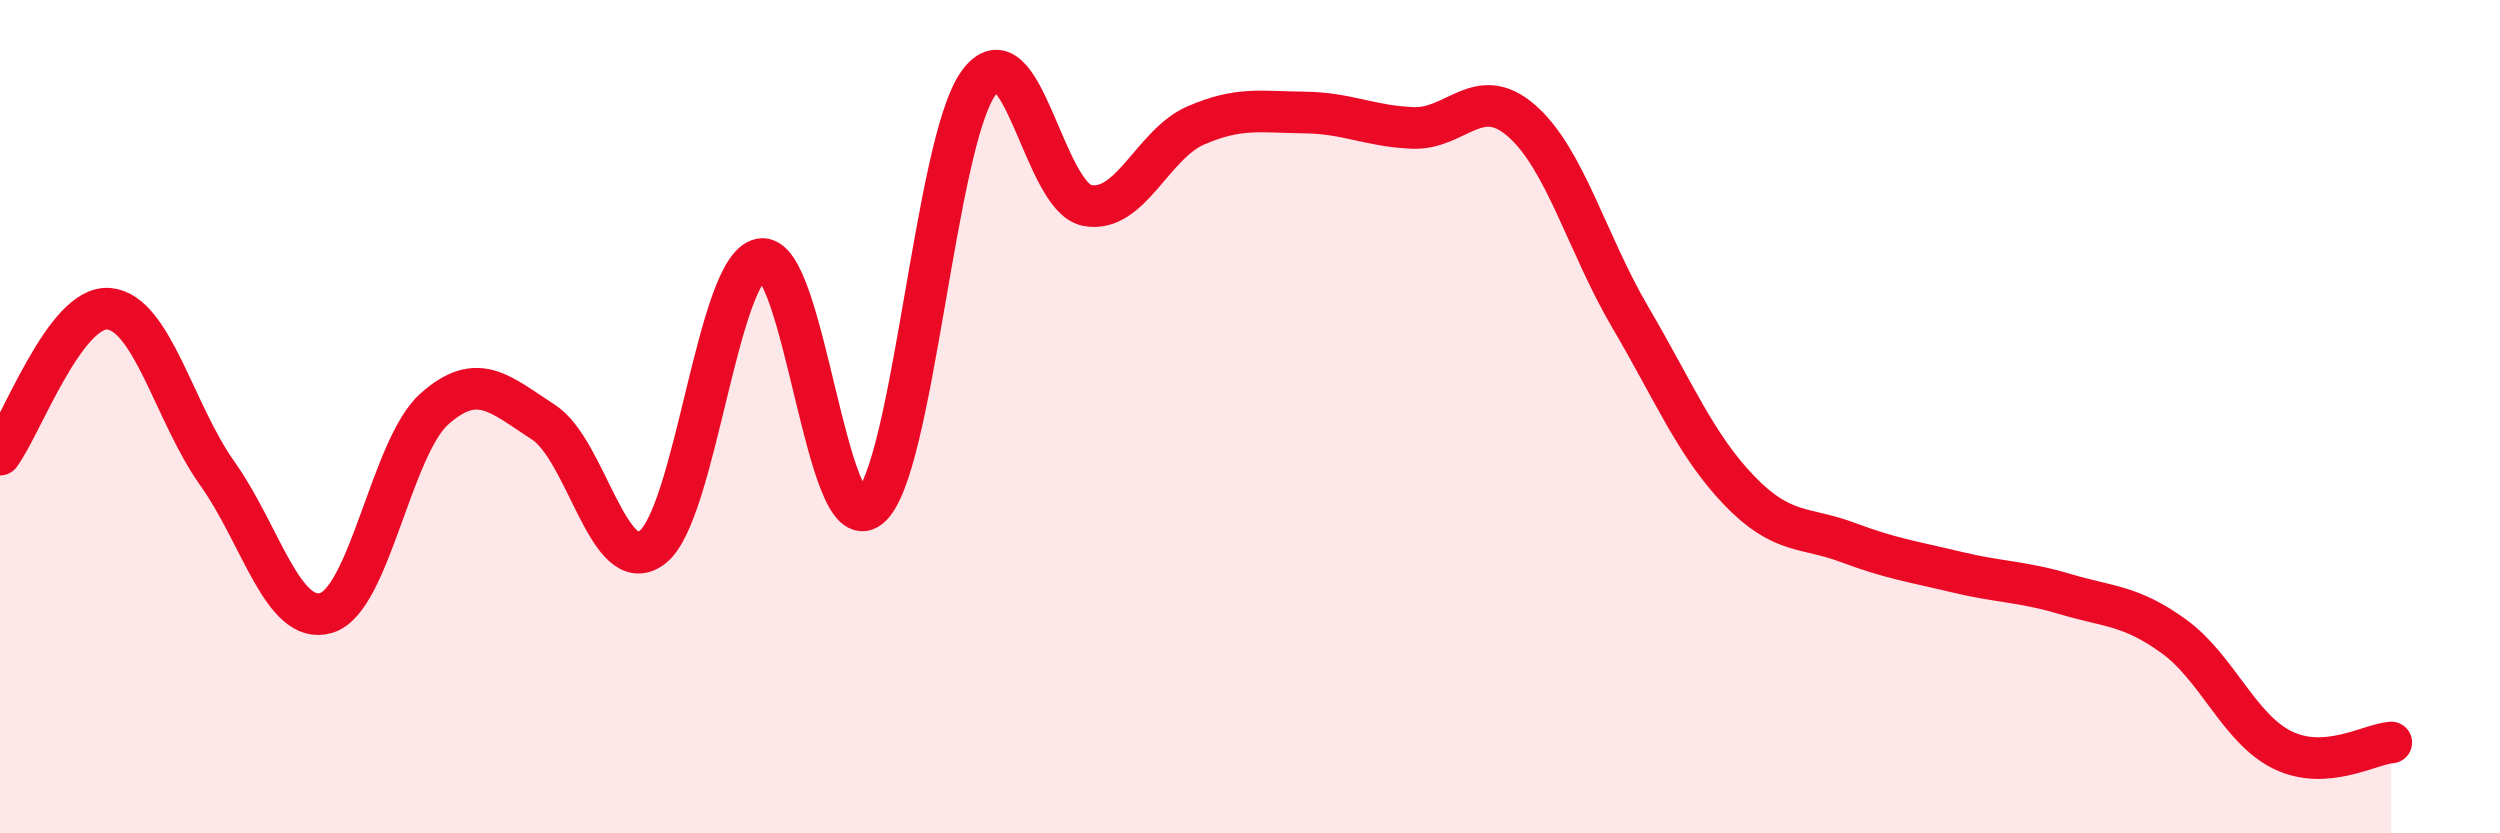
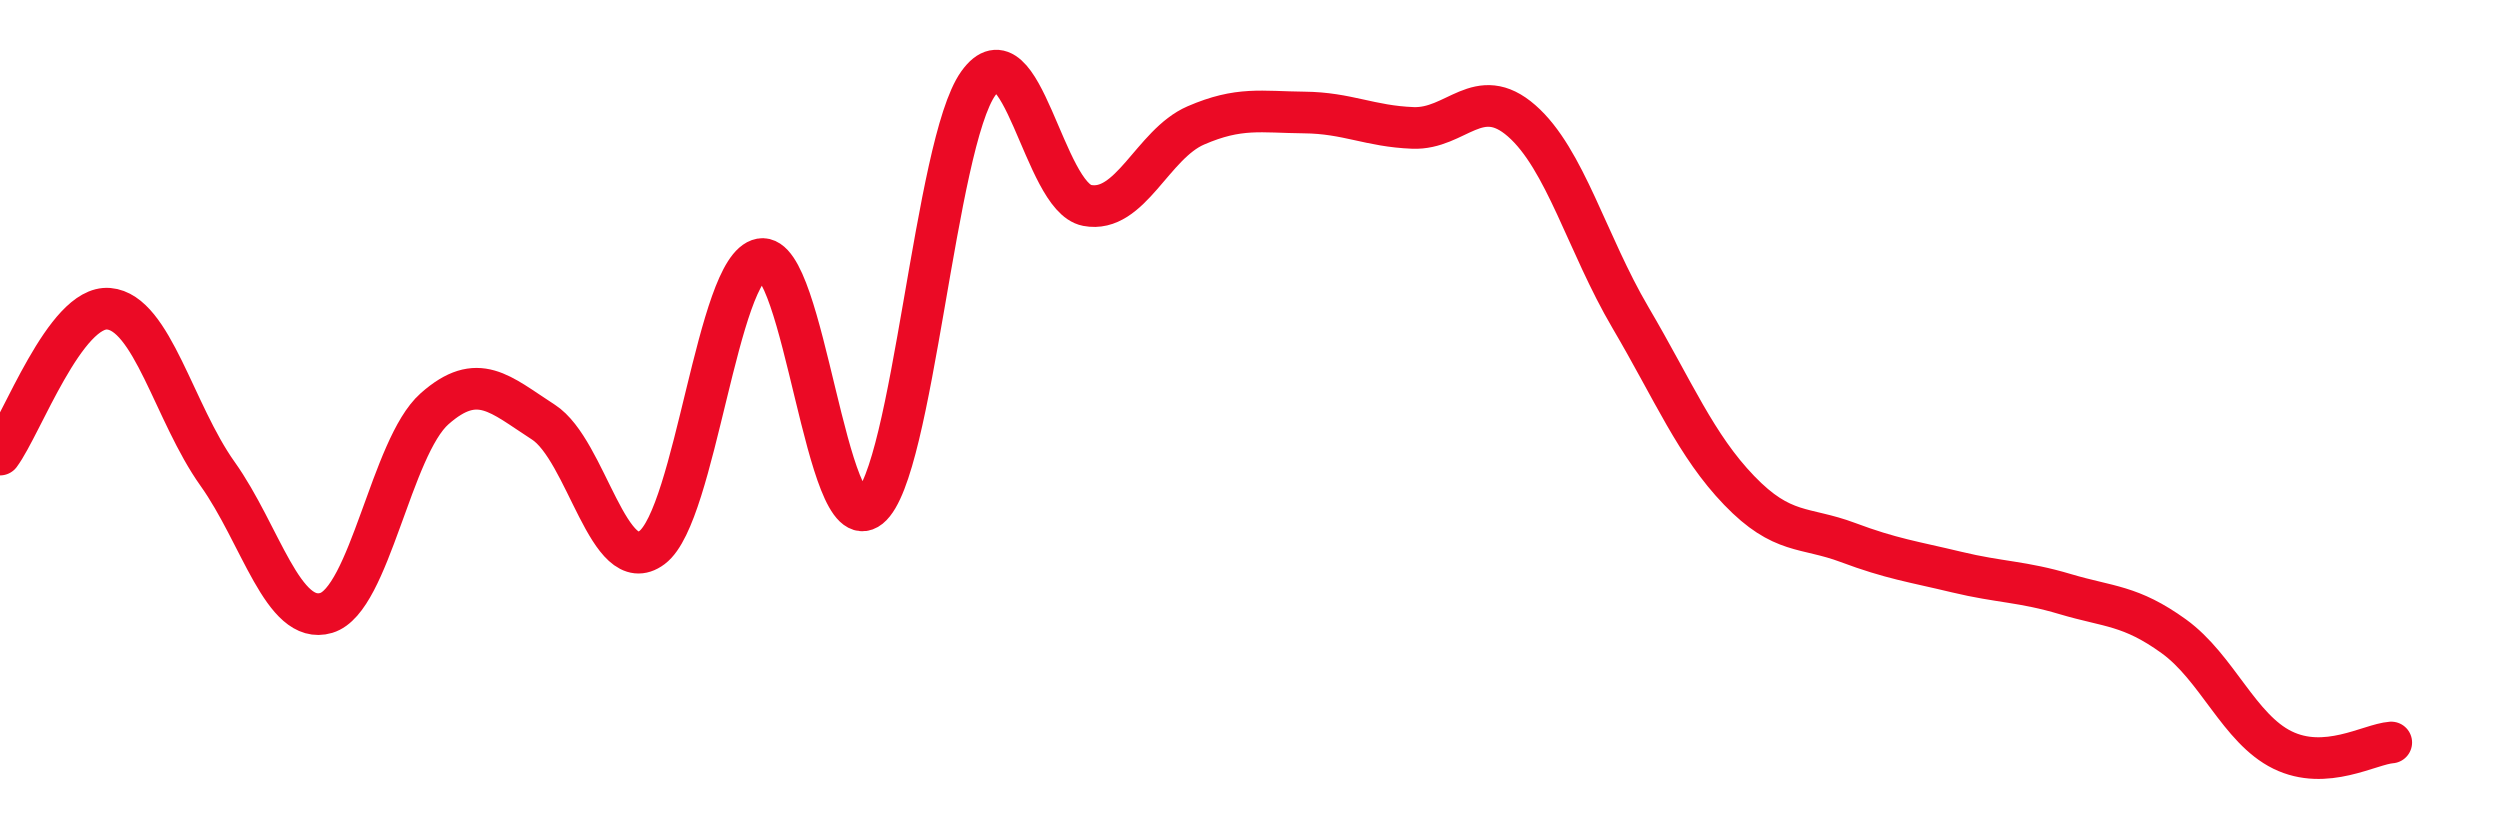
<svg xmlns="http://www.w3.org/2000/svg" width="60" height="20" viewBox="0 0 60 20">
-   <path d="M 0,10.91 C 0.52,10.21 1.57,7.32 2.61,7.41 C 3.65,7.5 4.18,9.91 5.22,11.37 C 6.26,12.83 6.79,15.02 7.83,14.71 C 8.87,14.4 9.39,10.73 10.43,9.81 C 11.47,8.89 12,9.46 13.04,10.13 C 14.08,10.8 14.61,13.92 15.65,13.14 C 16.69,12.36 17.22,6.41 18.26,6.22 C 19.3,6.03 19.83,13.02 20.87,12.18 C 21.91,11.34 22.44,3.45 23.48,2 C 24.52,0.55 25.05,4.73 26.09,4.93 C 27.13,5.13 27.66,3.46 28.7,3.01 C 29.74,2.56 30.26,2.69 31.3,2.7 C 32.34,2.71 32.87,3.03 33.91,3.07 C 34.95,3.11 35.48,1.99 36.52,2.9 C 37.56,3.81 38.09,5.85 39.13,7.62 C 40.17,9.39 40.7,10.69 41.74,11.77 C 42.78,12.85 43.31,12.63 44.35,13.02 C 45.39,13.41 45.92,13.48 46.96,13.73 C 48,13.98 48.53,13.95 49.57,14.26 C 50.61,14.57 51.13,14.52 52.17,15.27 C 53.21,16.02 53.74,17.49 54.78,18 C 55.82,18.51 56.87,17.86 57.39,17.82L57.39 20L0 20Z" fill="#EB0A25" opacity="0.1" stroke-linecap="round" stroke-linejoin="round" />
  <path d="M 0,10.91 C 0.52,10.21 1.57,7.32 2.61,7.41 C 3.65,7.5 4.18,9.91 5.22,11.37 C 6.26,12.83 6.79,15.02 7.83,14.71 C 8.87,14.4 9.39,10.73 10.43,9.81 C 11.47,8.89 12,9.46 13.04,10.13 C 14.08,10.8 14.61,13.92 15.65,13.14 C 16.69,12.36 17.22,6.41 18.26,6.22 C 19.3,6.03 19.83,13.02 20.87,12.18 C 21.91,11.34 22.44,3.45 23.48,2 C 24.52,0.55 25.05,4.73 26.09,4.93 C 27.13,5.13 27.66,3.46 28.7,3.01 C 29.74,2.56 30.26,2.69 31.3,2.7 C 32.34,2.71 32.87,3.03 33.91,3.07 C 34.95,3.11 35.48,1.99 36.52,2.9 C 37.56,3.81 38.09,5.85 39.13,7.62 C 40.17,9.39 40.7,10.69 41.74,11.77 C 42.78,12.85 43.31,12.63 44.35,13.02 C 45.39,13.41 45.92,13.48 46.96,13.73 C 48,13.98 48.53,13.95 49.57,14.26 C 50.61,14.57 51.13,14.52 52.17,15.27 C 53.21,16.02 53.74,17.49 54.78,18 C 55.82,18.51 56.87,17.86 57.39,17.82" stroke="#EB0A25" stroke-width="1" fill="none" stroke-linecap="round" stroke-linejoin="round" />
</svg>